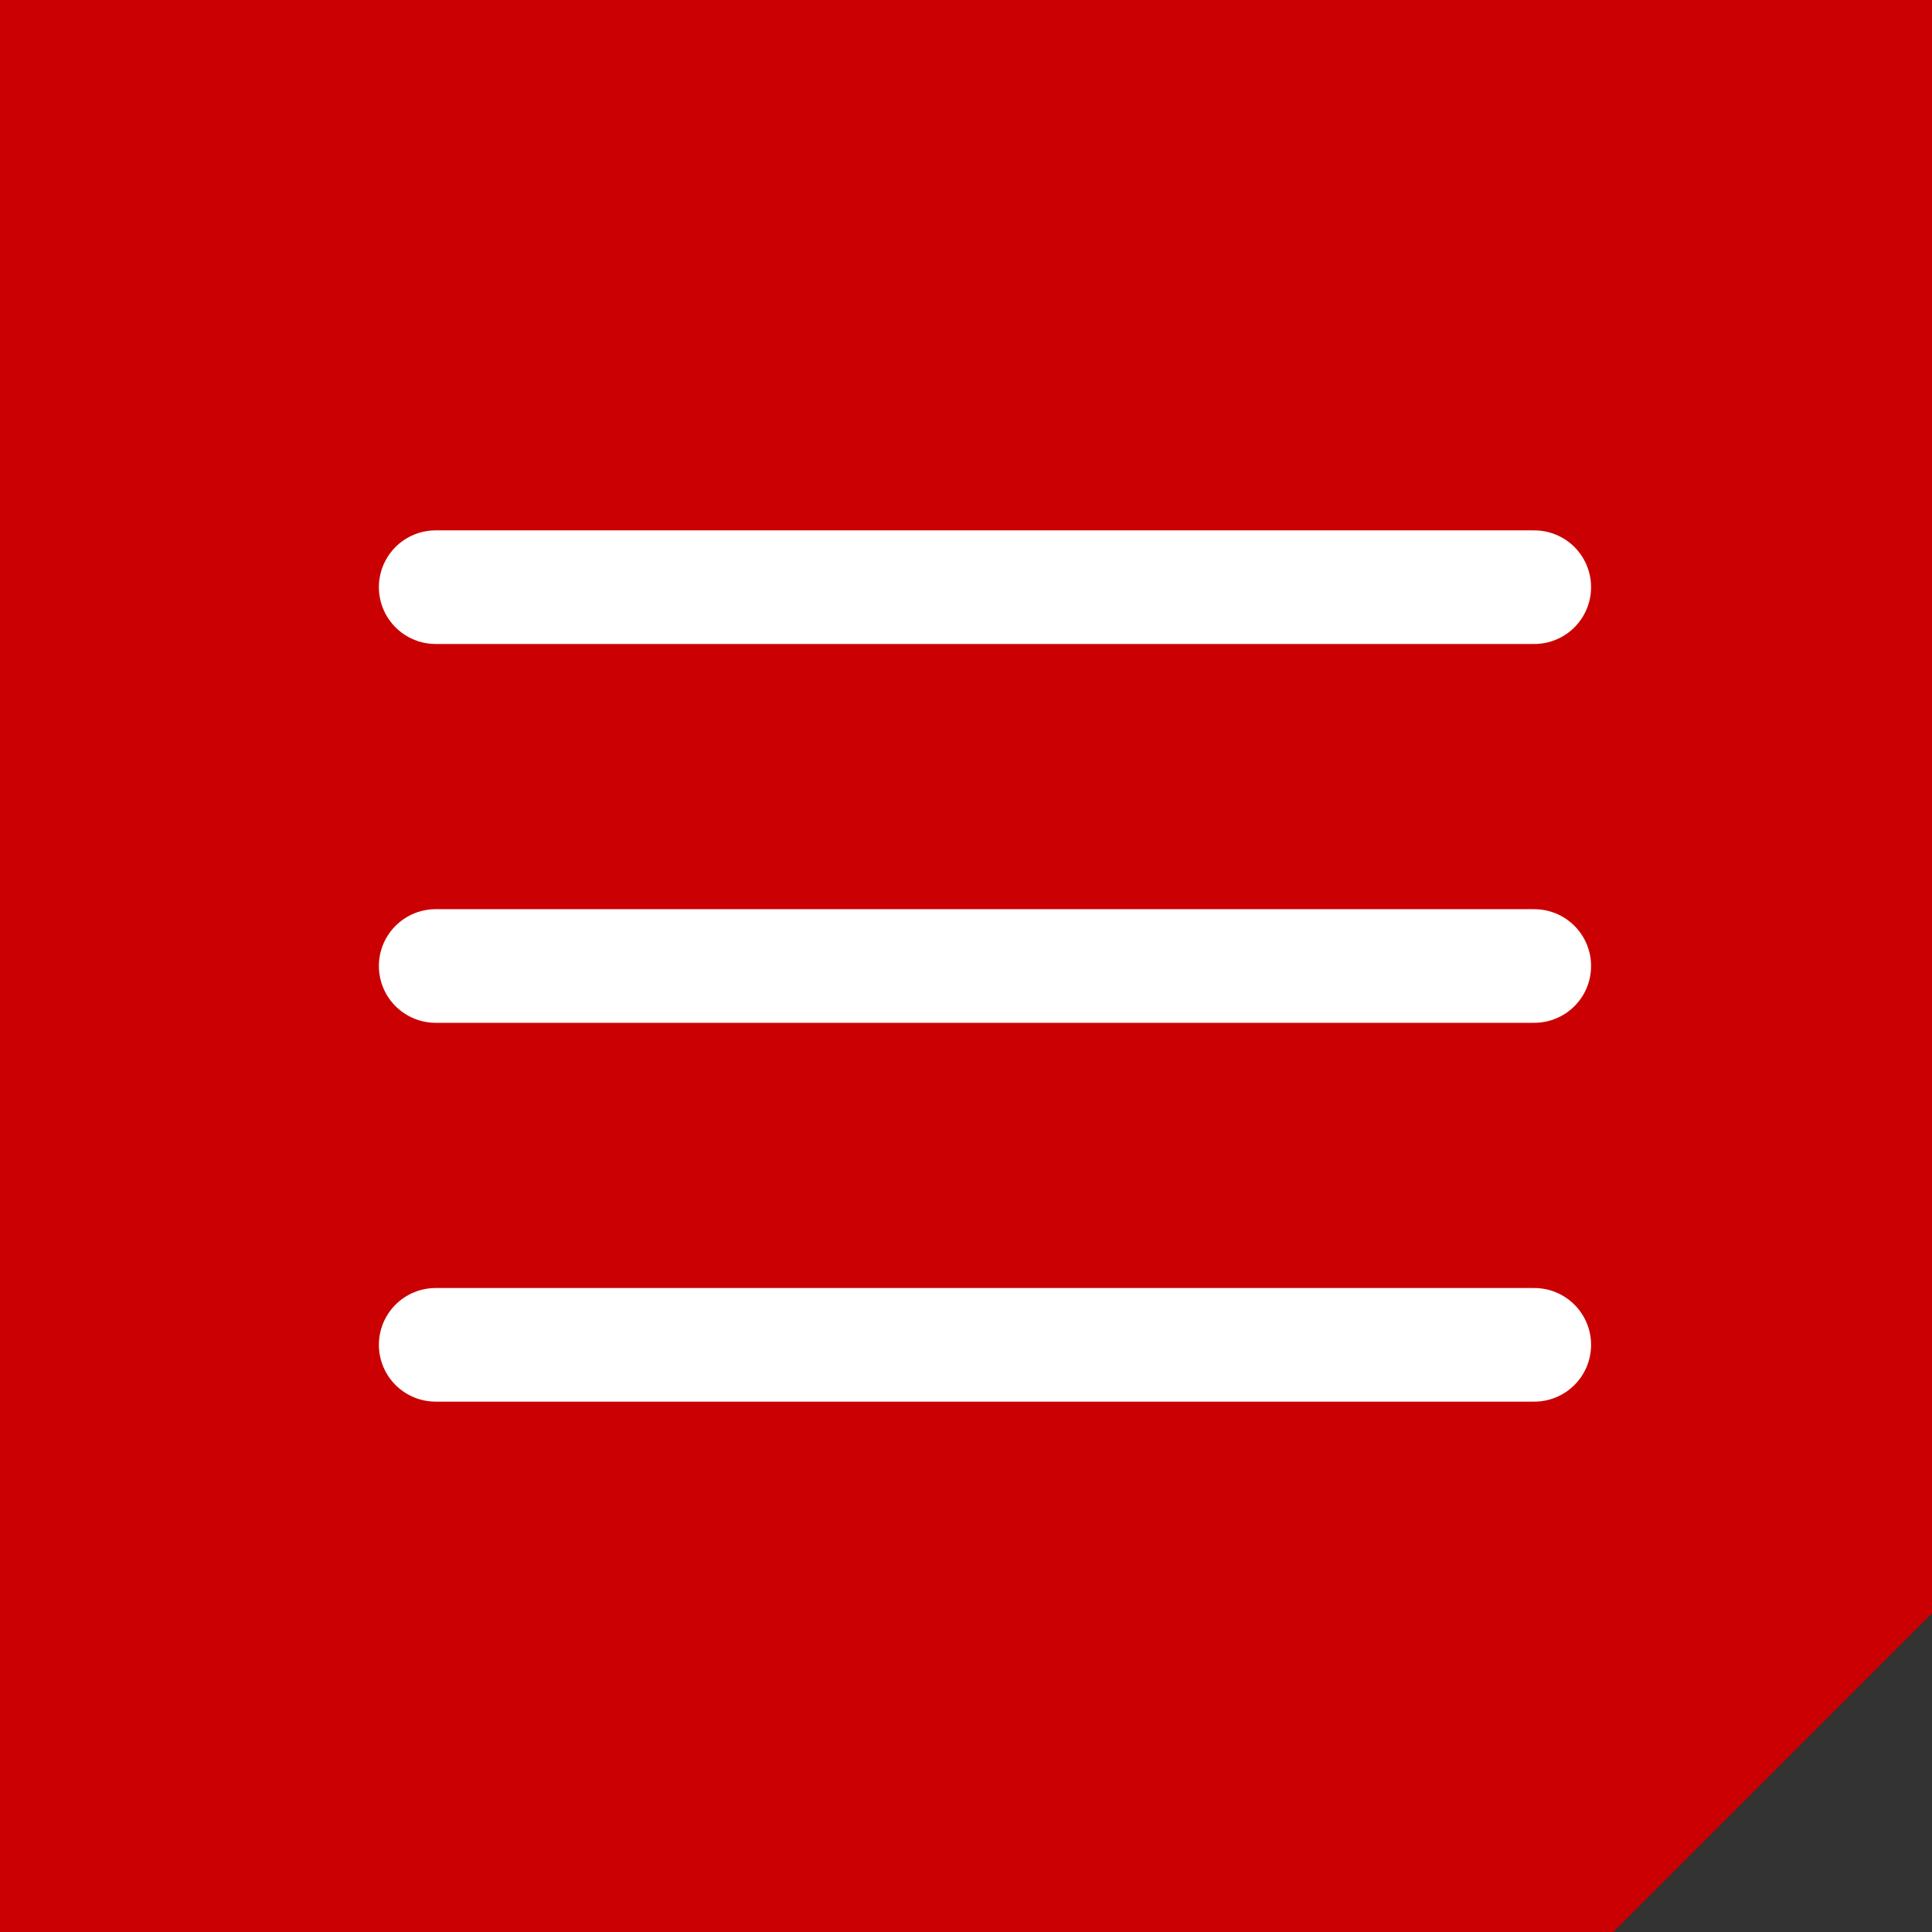
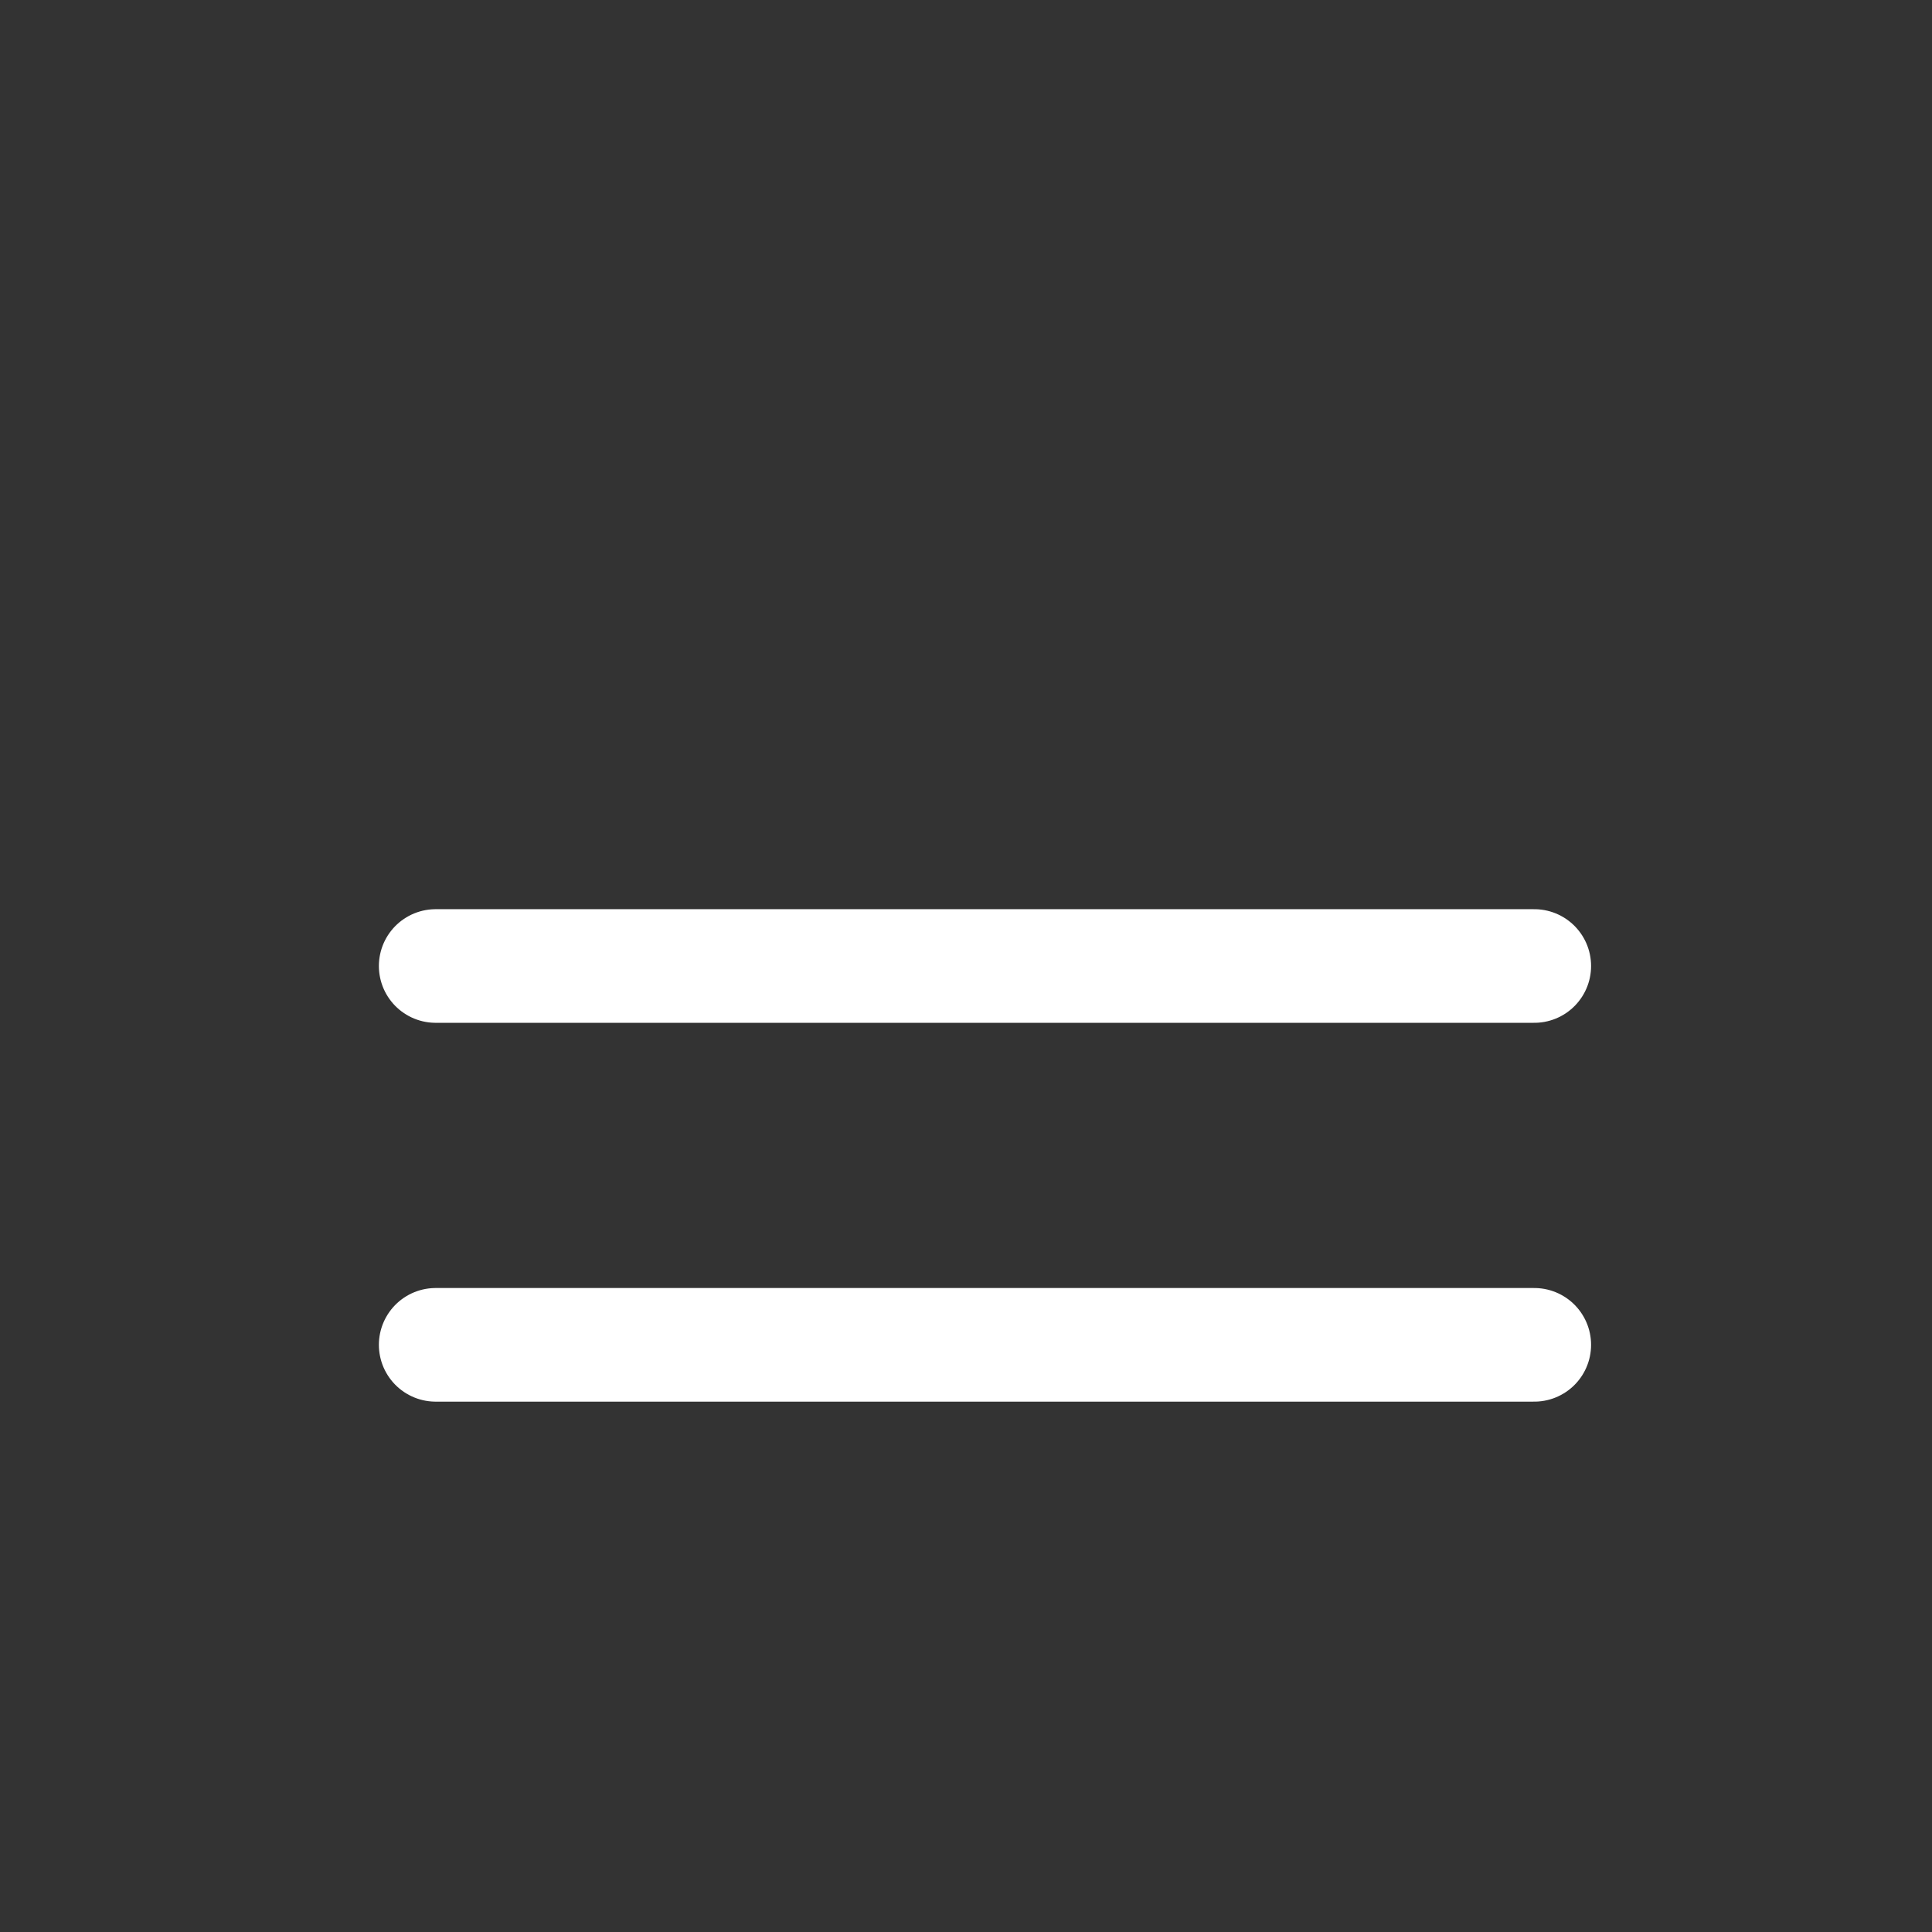
<svg xmlns="http://www.w3.org/2000/svg" width="37" height="37" viewBox="0 0 37 37" fill="none">
  <rect x="0" y="0" width="37" height="37" fill="#333333" stroke="none" />
-   <path d="M30.895 37H0V0H37V30.895L30.895 37Z" fill="#CB0002" />
-   <line x1="8.344" y1="11.245" x2="29.383" y2="11.245" stroke="white" stroke-width="2.176" stroke-linecap="round" />
  <line x1="8.344" y1="18.5" x2="29.383" y2="18.5" stroke="white" stroke-width="2.176" stroke-linecap="round" />
  <line x1="8.344" y1="25.755" x2="29.383" y2="25.755" stroke="white" stroke-width="2.176" stroke-linecap="round" />
</svg>